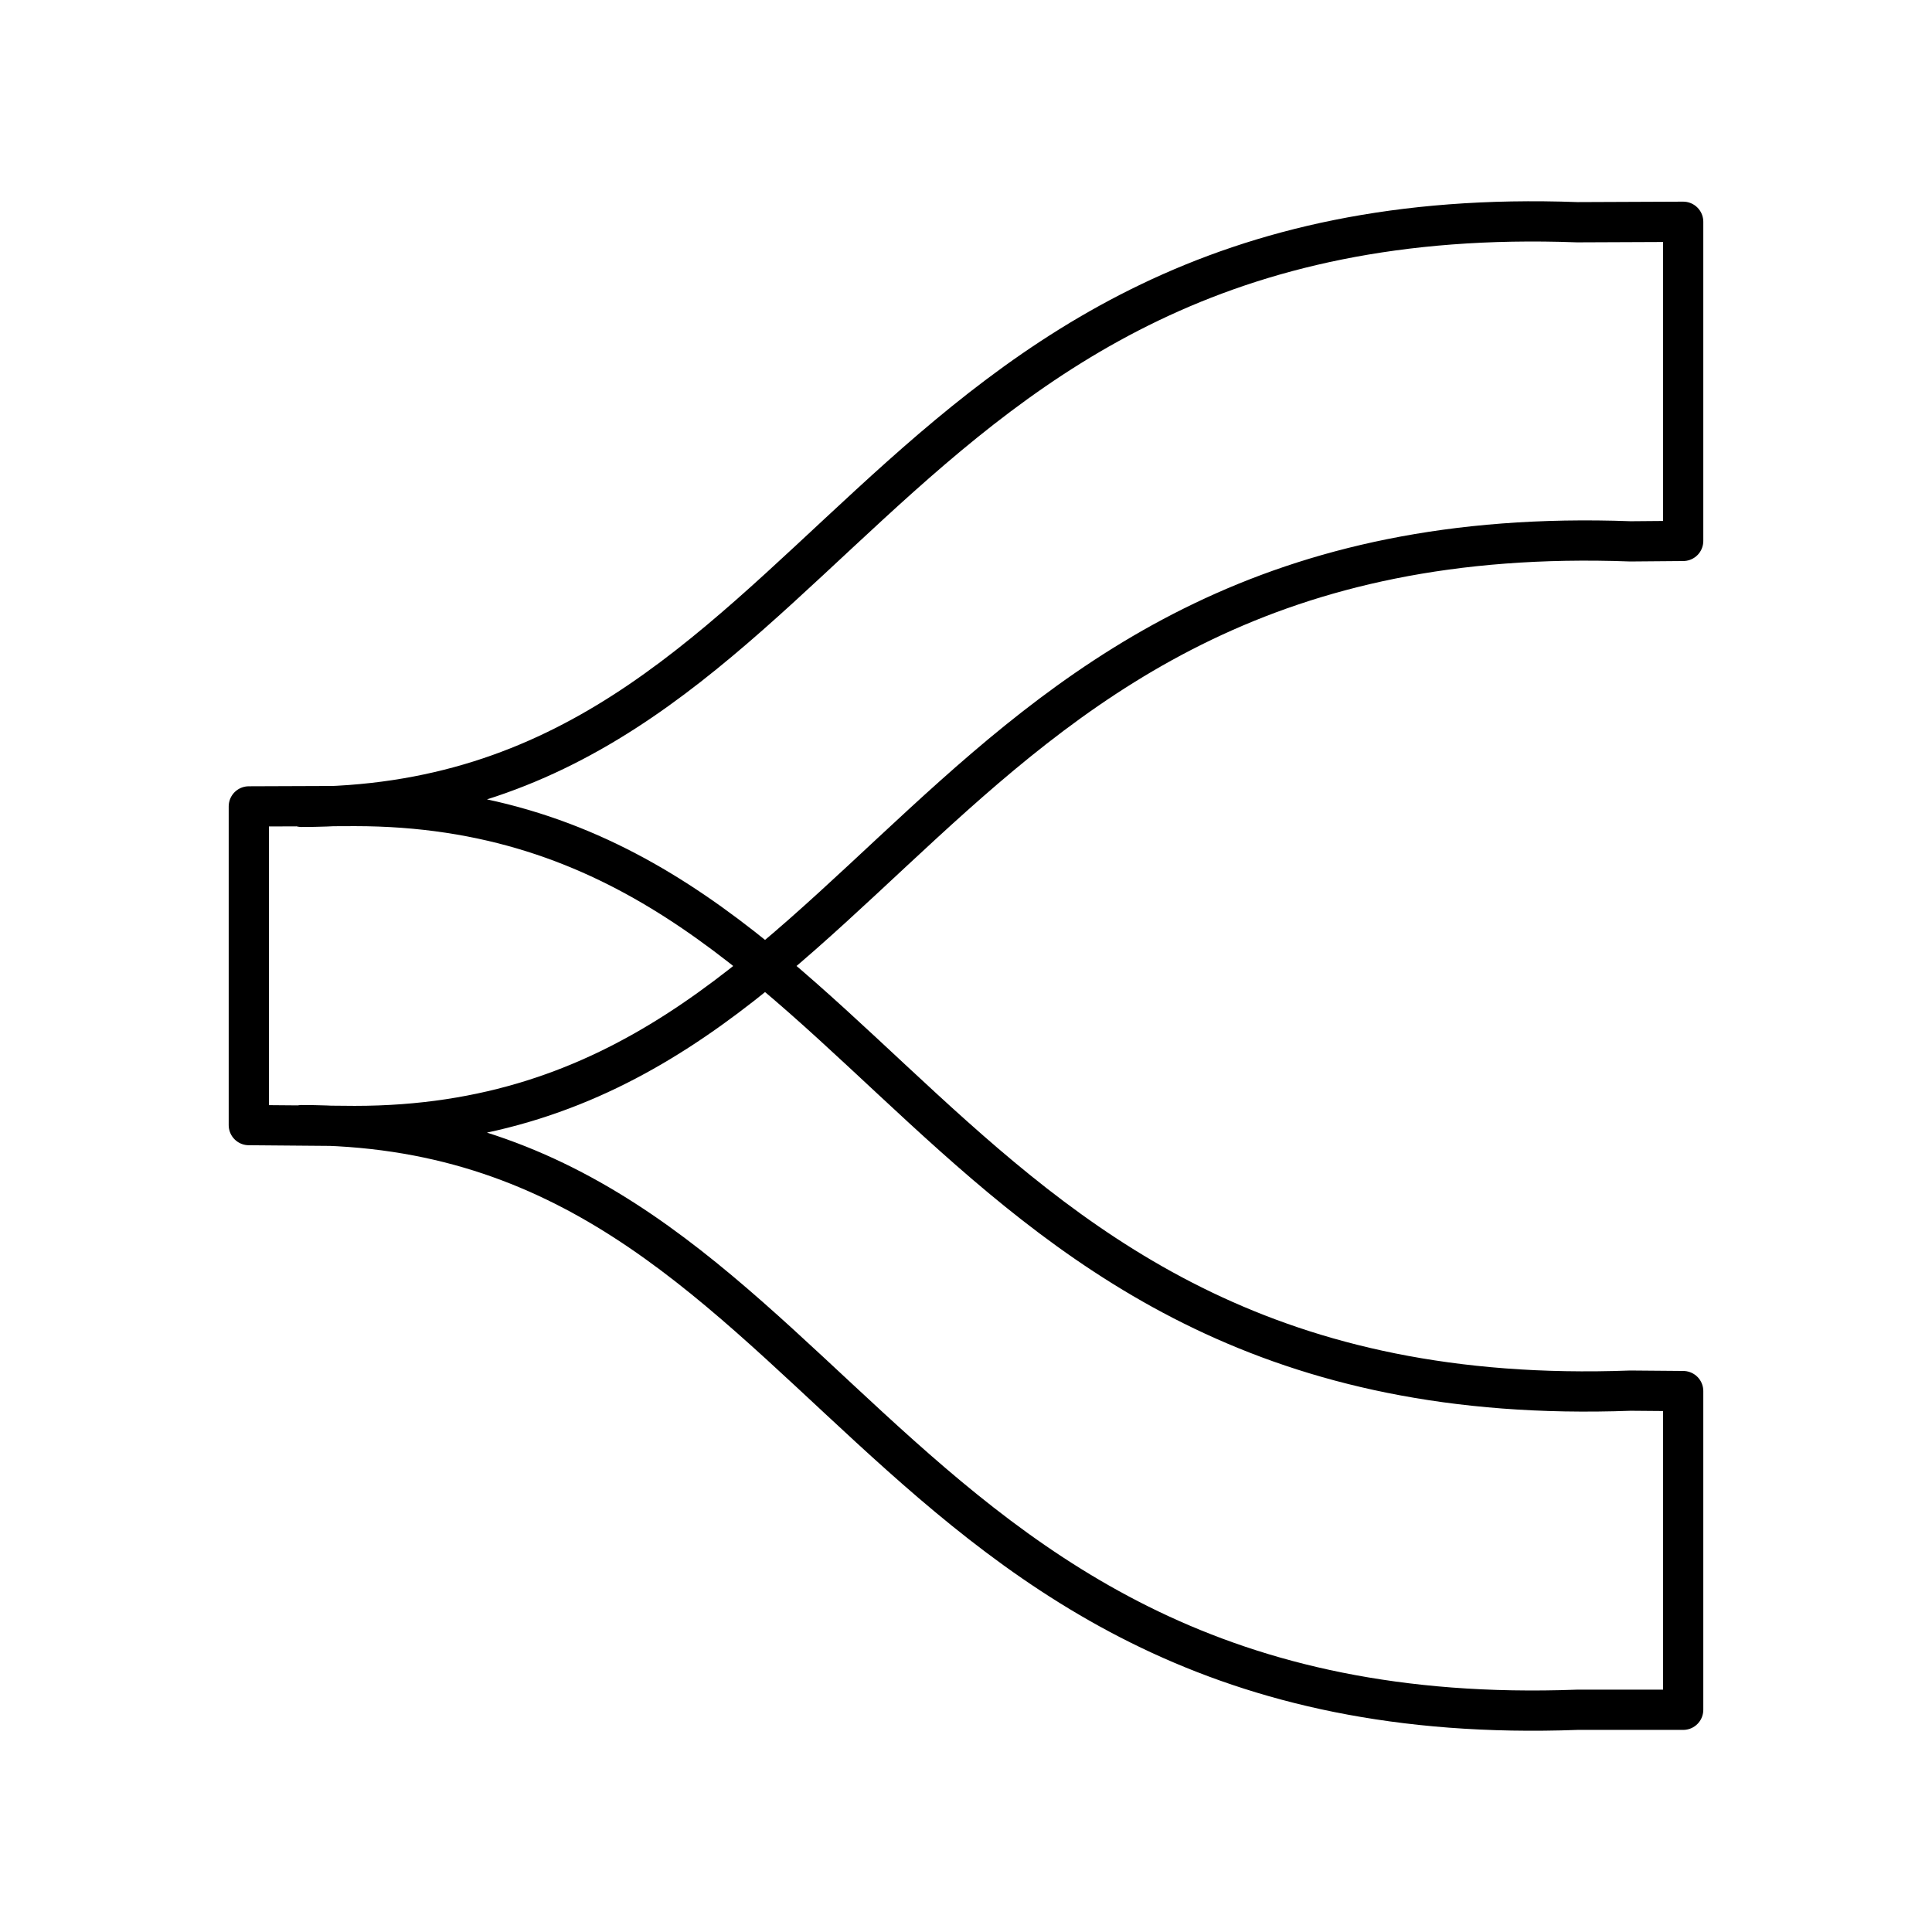
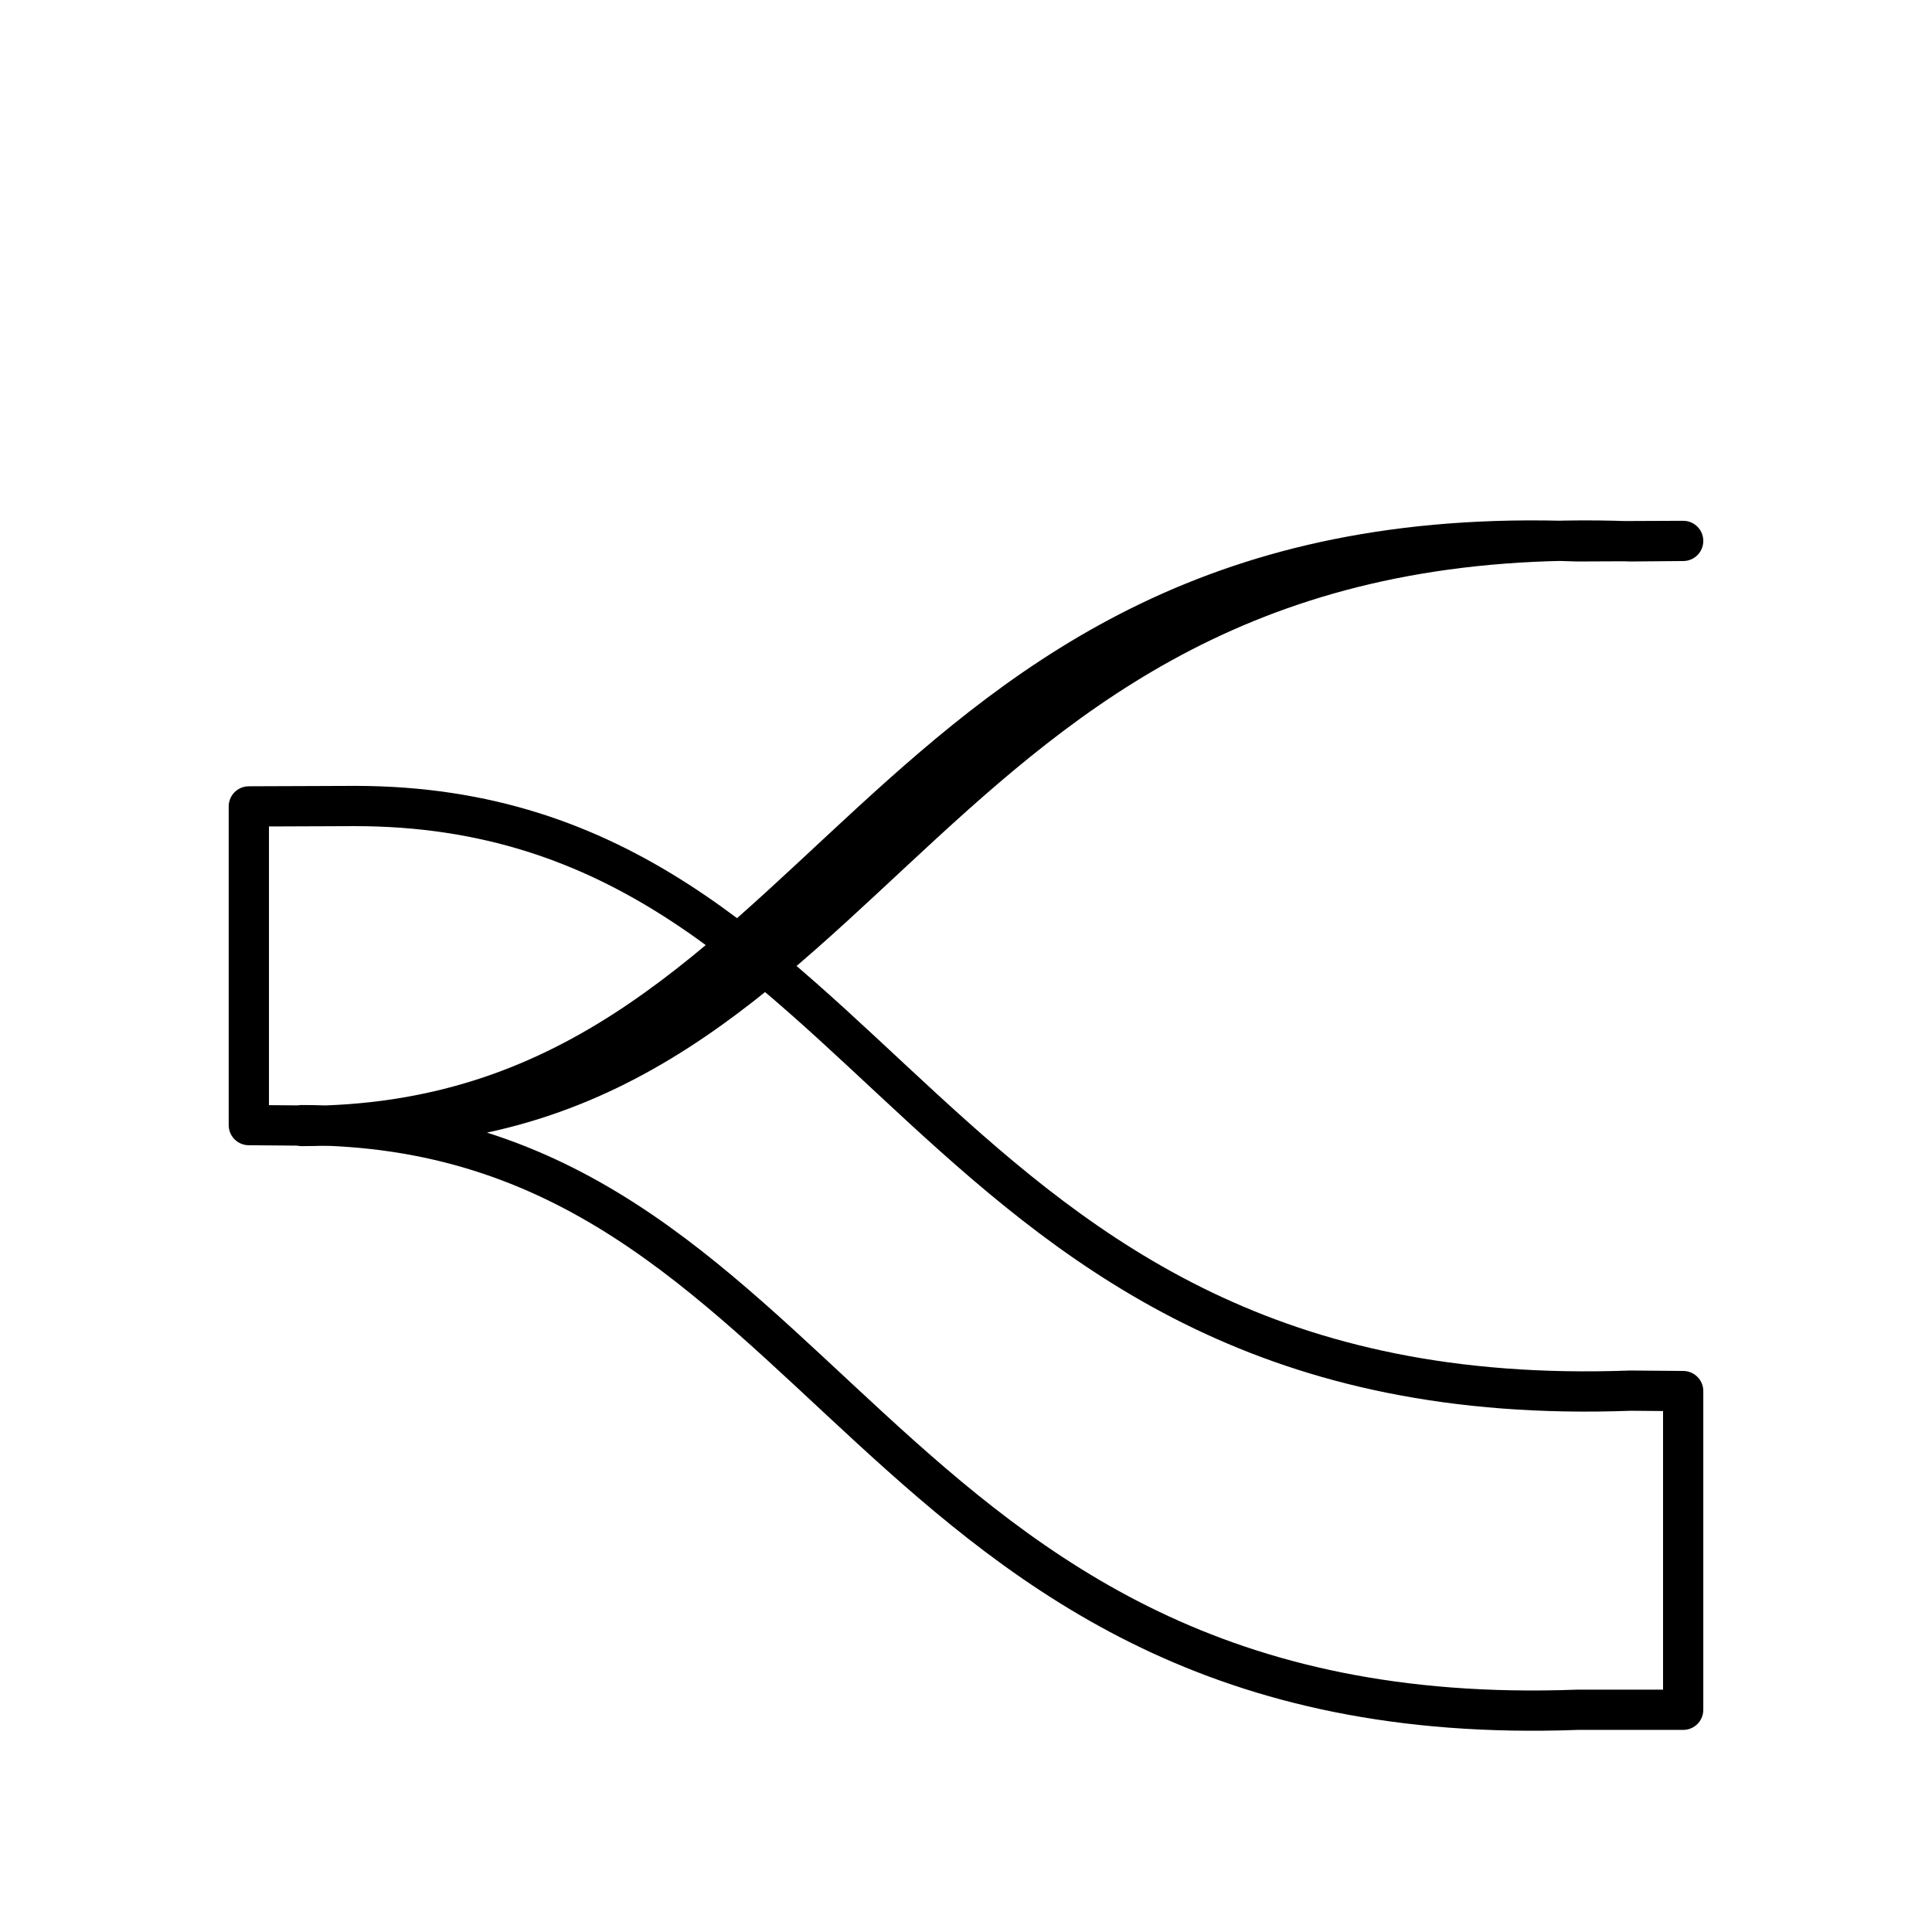
<svg xmlns="http://www.w3.org/2000/svg" width="800" height="800" viewBox="0 0 48 48">
-   <path fill="none" stroke="currentColor" stroke-linecap="round" stroke-linejoin="round" d="M7.492 27.954c13.204 0 13.865 15.186 31.694 14.525h2.632v-7.918l-1.31-.011c-17.83.66-18.49-14.525-31.694-14.525l-2.632.01v7.918l2.632.022c13.204 0 13.865-15.186 31.694-14.525l1.31-.011V5.51l-2.632.011c-17.829-.66-18.49 14.525-31.694 14.525" />
+   <path fill="none" stroke="currentColor" stroke-linecap="round" stroke-linejoin="round" d="M7.492 27.954c13.204 0 13.865 15.186 31.694 14.525h2.632v-7.918l-1.31-.011c-17.83.66-18.49-14.525-31.694-14.525l-2.632.01v7.918l2.632.022c13.204 0 13.865-15.186 31.694-14.525l1.31-.011l-2.632.011c-17.829-.66-18.49 14.525-31.694 14.525" />
</svg>